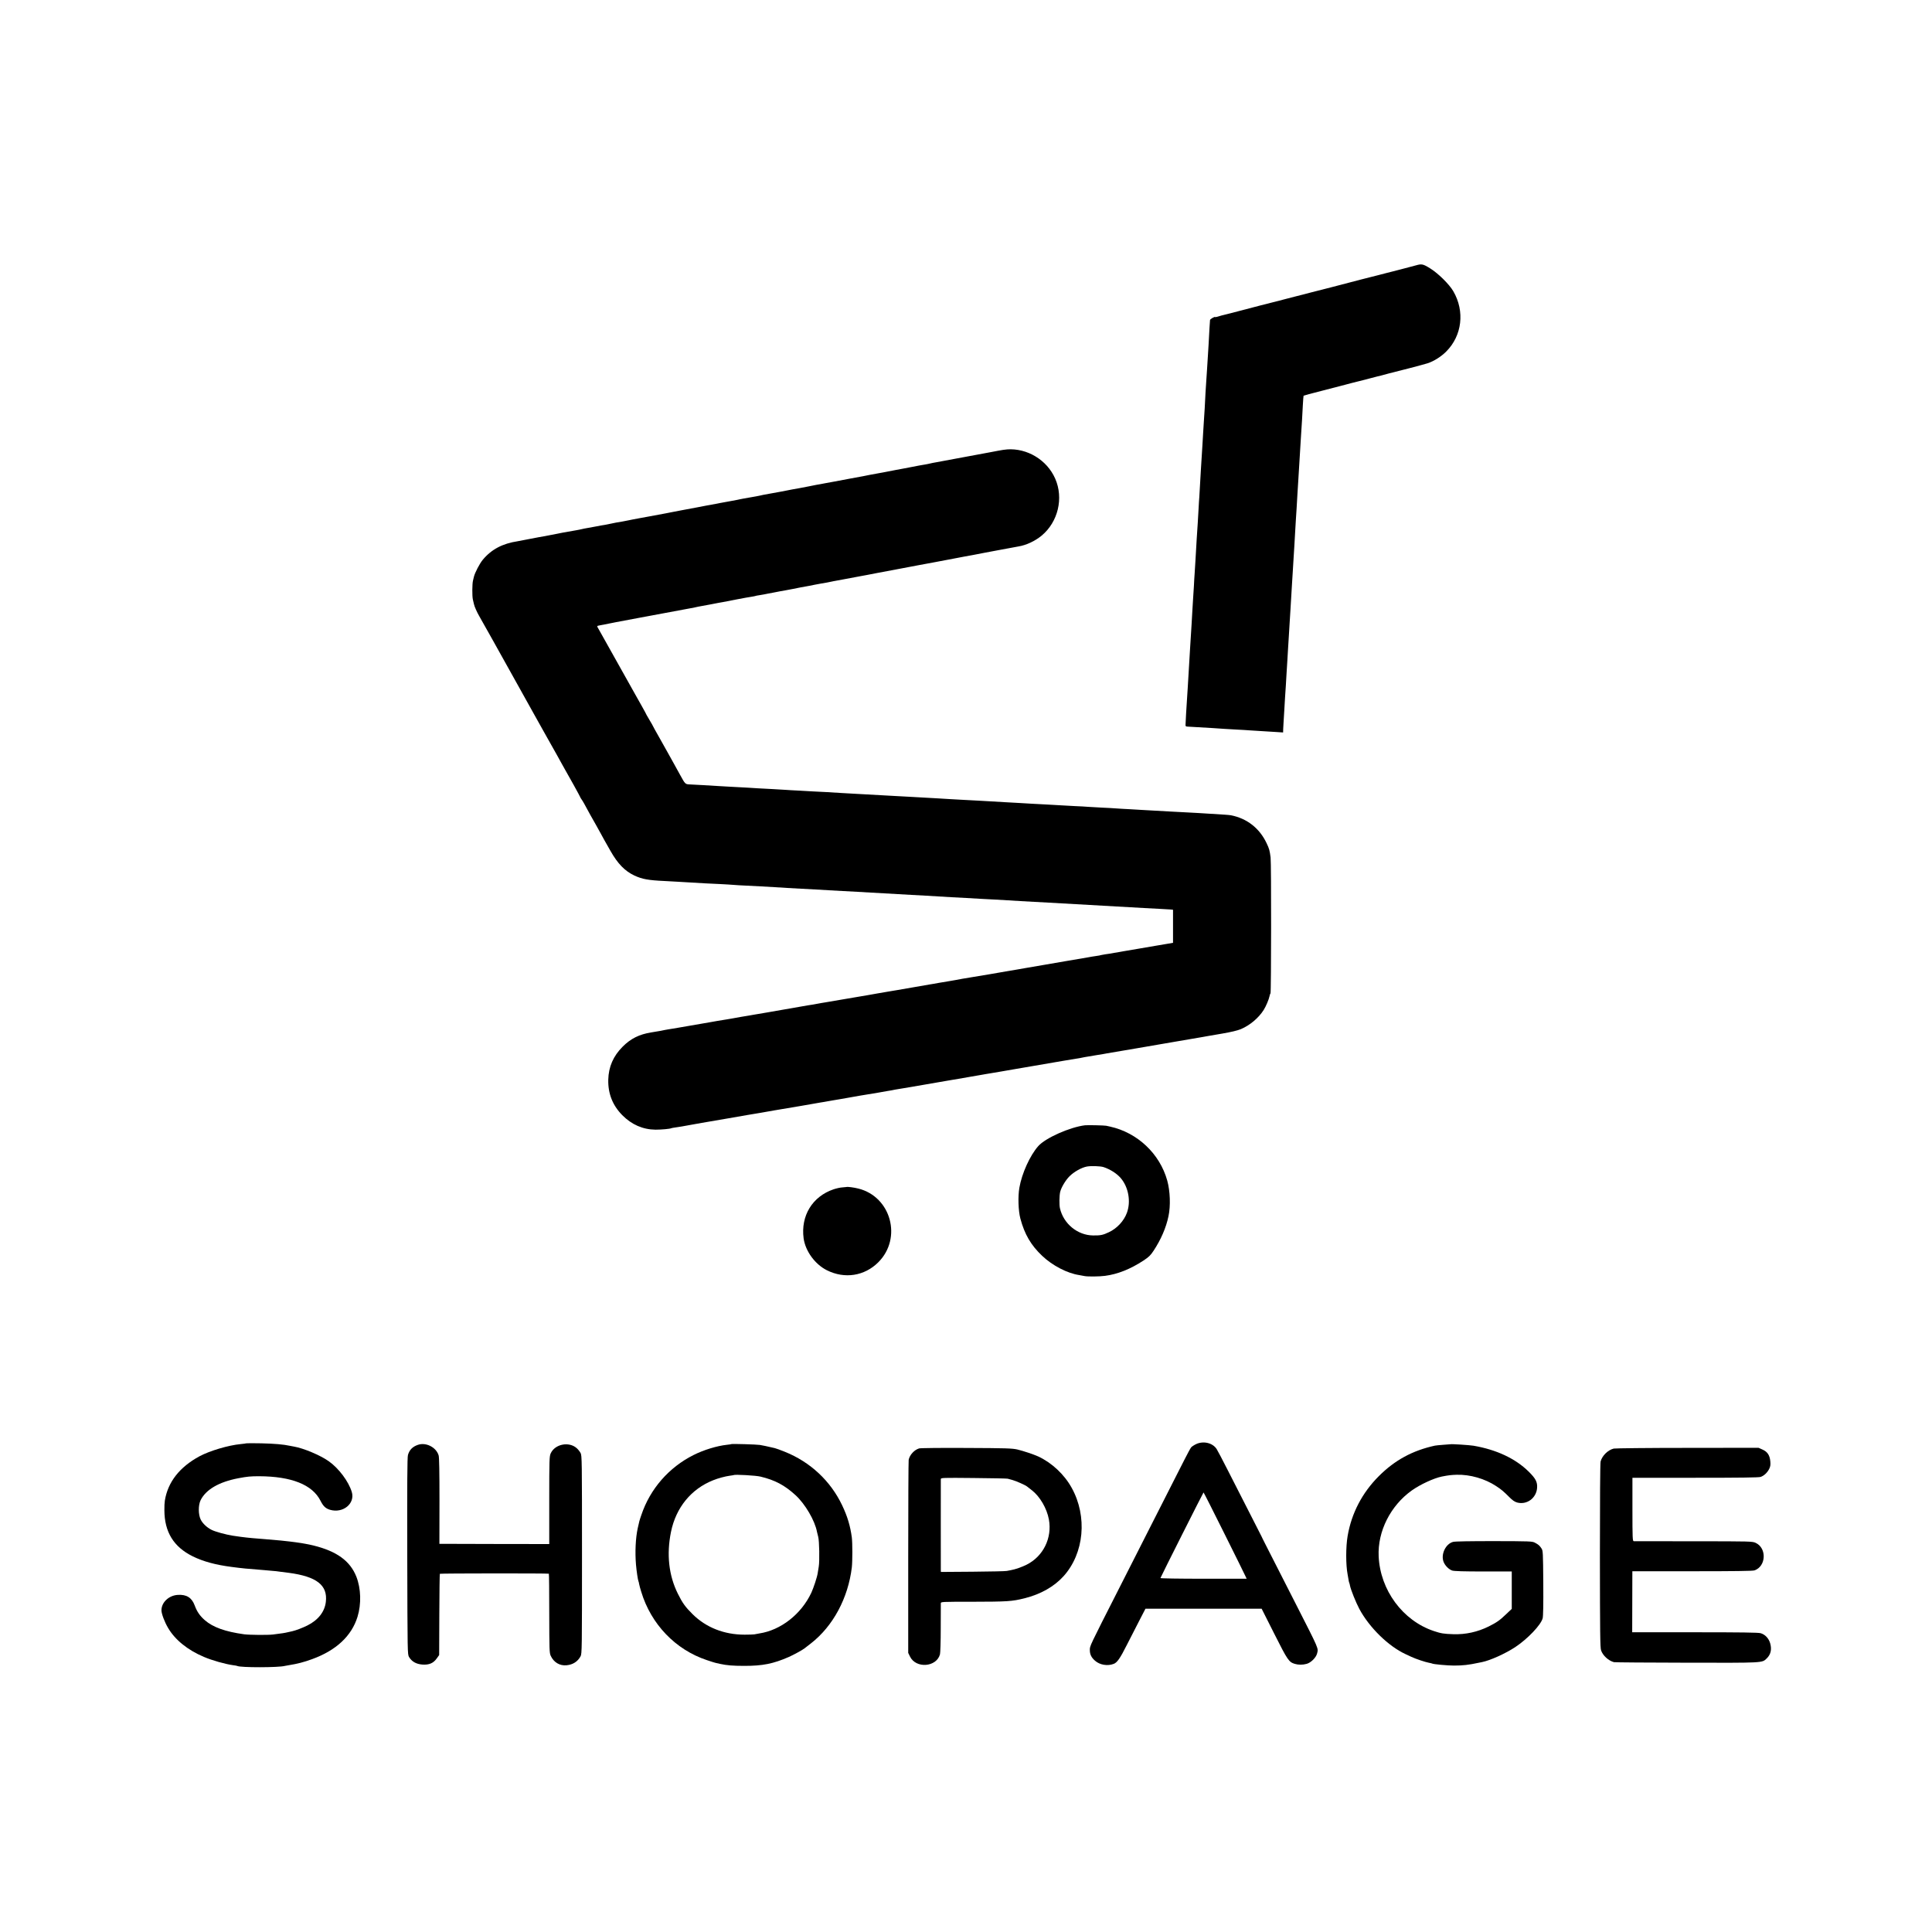
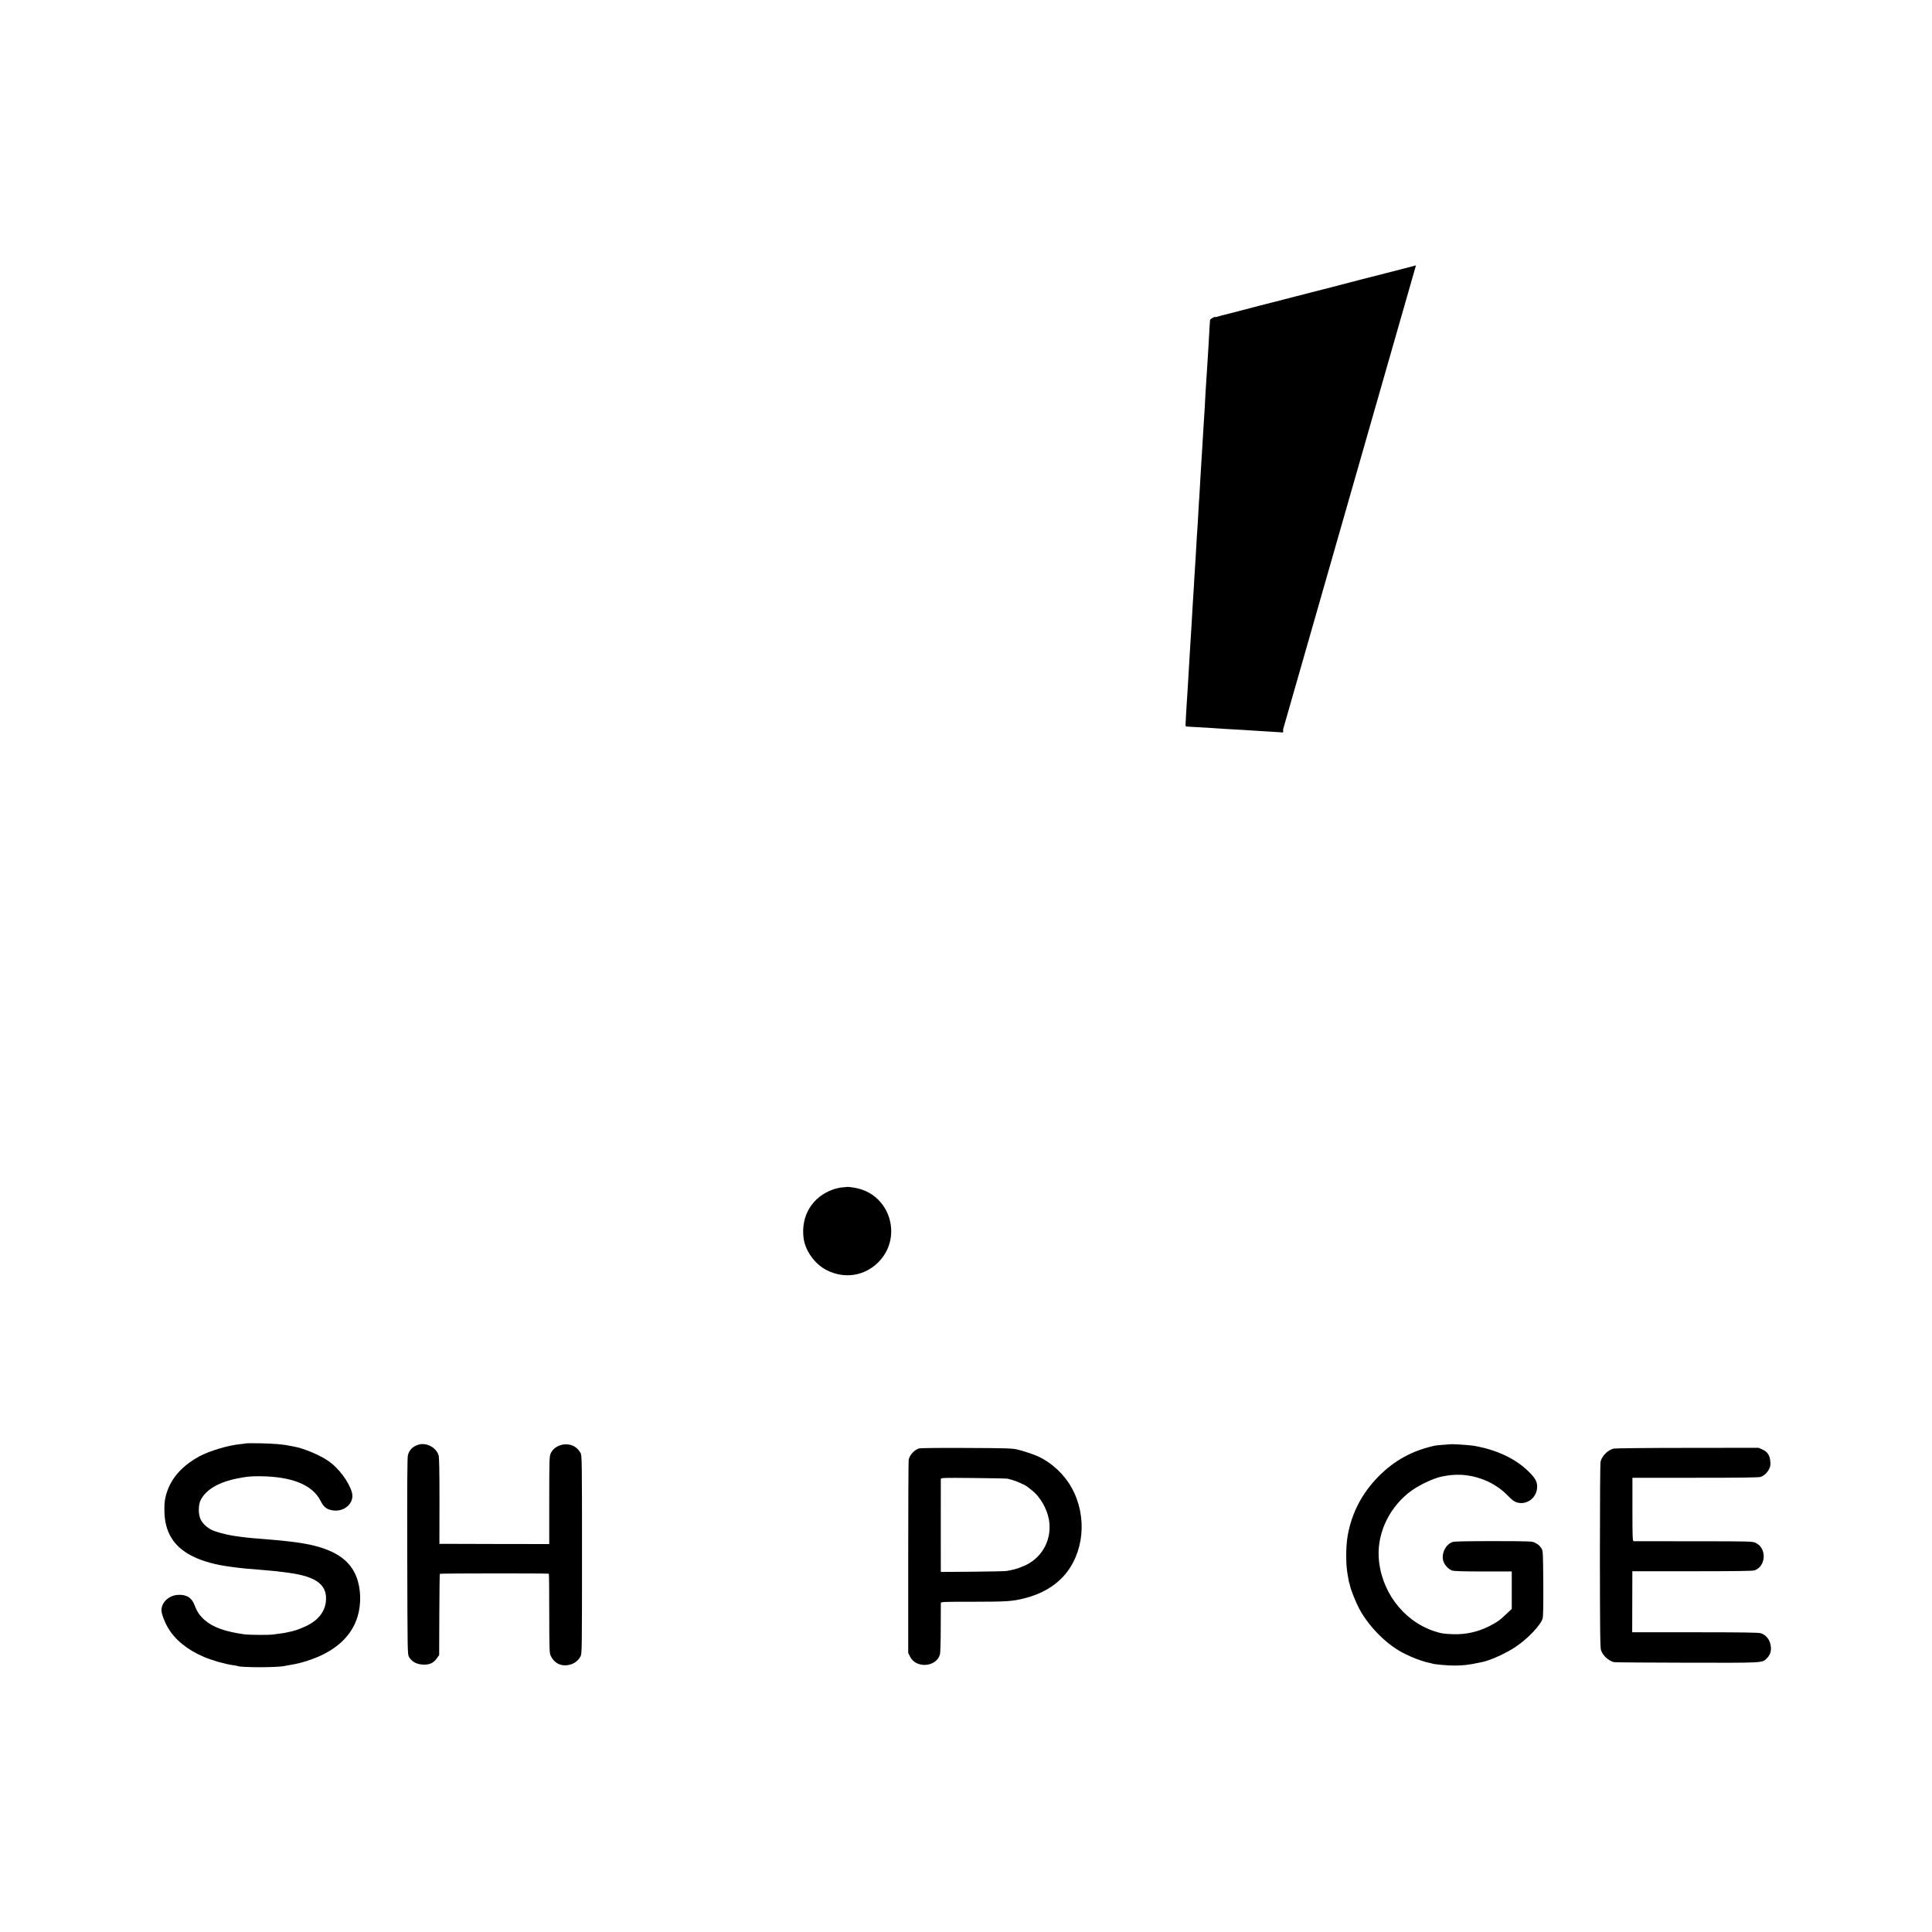
<svg xmlns="http://www.w3.org/2000/svg" version="1.0" width="2501pt" height="2501pt" viewBox="0 0 2501 2501" preserveAspectRatio="xMidYMid meet">
  <g transform="translate(0,2501) scale(0.1,-0.1)" fill="#000000" stroke="none">
-     <path d="M18330 21575 c-52 -15 -355 -93 -385 -100 -11 -2 -56 -14 -100 -26 -44 -11 -87 -22 -95 -24 -8 -2 -67 -17 -130 -33 -260 -69 -573 -149 -650 -168 -8 -2 -51 -13 -95 -25 -44 -11 -87 -22 -95 -24 -8 -2 -78 -20 -155 -40 -77 -21 -147 -38 -155 -40 -8 -2 -76 -19 -150 -38 -322 -85 -376 -99 -390 -102 -8 -2 -35 -8 -60 -15 -25 -7 -52 -14 -60 -15 -8 -2 -30 -8 -47 -14 -18 -5 -33 -8 -33 -6 0 12 -64 -25 -66 -37 -2 -13 -11 -167 -19 -323 -2 -27 -6 -93 -9 -145 -4 -52 -9 -131 -11 -175 -3 -44 -7 -111 -10 -150 -6 -84 -13 -201 -20 -350 -3 -60 -8 -130 -10 -155 -2 -25 -7 -97 -10 -160 -3 -63 -8 -140 -10 -170 -6 -86 -17 -260 -20 -320 -6 -118 -17 -307 -20 -347 -2 -23 -7 -95 -10 -160 -3 -65 -8 -143 -10 -173 -8 -118 -18 -267 -30 -490 -3 -47 -8 -119 -10 -160 -3 -41 -8 -118 -10 -170 -3 -52 -7 -122 -10 -155 -2 -33 -7 -107 -10 -165 -3 -58 -8 -136 -10 -175 -3 -38 -7 -110 -10 -160 -3 -49 -7 -121 -10 -160 -7 -111 -14 -221 -30 -505 -3 -52 -8 -122 -10 -155 -2 -33 -7 -112 -11 -175 -3 -63 -7 -126 -7 -140 -2 -20 3 -25 23 -26 45 -2 264 -15 325 -19 93 -7 221 -15 320 -20 50 -2 124 -7 165 -10 41 -3 113 -8 160 -10 47 -3 127 -7 178 -11 l92 -6 1 44 c1 24 3 57 4 73 1 17 5 91 10 165 4 74 8 151 10 170 2 19 6 87 10 150 3 63 8 140 10 170 2 30 6 102 10 160 3 58 8 134 10 170 3 36 7 108 10 160 3 52 7 127 10 165 3 39 7 111 10 160 9 157 15 258 20 335 3 41 7 113 10 160 3 47 7 121 10 165 3 44 7 116 10 160 3 44 7 123 10 175 3 52 7 129 10 170 3 41 7 111 10 155 2 44 7 122 10 173 4 51 8 123 10 160 7 120 15 245 20 327 3 44 8 118 10 165 2 47 7 119 10 160 7 97 12 188 20 341 4 68 8 125 10 127 2 2 106 30 232 62 125 32 264 68 308 80 44 12 87 23 95 25 8 2 44 11 80 20 36 9 73 19 84 21 10 2 44 11 75 20 31 9 67 18 81 21 14 2 48 11 76 19 28 8 60 16 70 19 59 13 465 119 503 132 83 27 175 85 242 152 206 206 243 521 92 781 -53 91 -198 234 -303 298 -89 55 -107 58 -180 37z" />
-     <path d="M13035 19192 c-22 -1 -74 -9 -115 -17 -41 -8 -88 -17 -105 -20 -16 -2 -174 -32 -350 -65 -176 -33 -336 -63 -355 -66 -19 -3 -51 -9 -70 -14 -19 -5 -51 -11 -70 -14 -51 -8 -86 -15 -173 -32 -42 -8 -90 -17 -105 -20 -15 -2 -61 -11 -102 -19 -81 -16 -91 -18 -160 -31 -25 -4 -47 -8 -50 -9 -7 -2 -89 -16 -120 -22 -14 -2 -32 -6 -40 -8 -8 -2 -31 -7 -50 -10 -19 -3 -105 -19 -190 -35 -85 -16 -166 -31 -180 -34 -14 -2 -65 -12 -115 -21 -49 -10 -101 -19 -115 -21 -14 -2 -56 -11 -95 -19 -38 -8 -97 -19 -130 -25 -33 -5 -71 -12 -85 -15 -68 -13 -138 -27 -160 -31 -89 -16 -199 -37 -220 -40 -14 -3 -32 -7 -40 -9 -8 -2 -31 -7 -50 -10 -19 -3 -57 -10 -85 -15 -27 -5 -66 -12 -85 -15 -19 -4 -54 -10 -78 -16 -23 -5 -59 -12 -80 -15 -20 -3 -82 -14 -137 -25 -55 -11 -111 -22 -125 -24 -14 -2 -86 -15 -160 -30 -74 -14 -173 -33 -219 -41 -47 -8 -103 -19 -125 -24 -23 -5 -57 -12 -76 -15 -44 -8 -176 -33 -215 -40 -16 -3 -68 -13 -115 -21 -114 -21 -121 -23 -150 -29 -40 -9 -119 -23 -165 -30 -11 -2 -41 -8 -68 -14 -26 -6 -62 -13 -80 -16 -17 -2 -68 -11 -112 -20 -44 -8 -96 -18 -115 -21 -19 -3 -51 -9 -70 -14 -19 -5 -53 -11 -75 -15 -22 -3 -98 -17 -170 -30 -164 -32 -170 -33 -230 -45 -27 -5 -66 -12 -85 -15 -19 -3 -78 -14 -131 -25 -53 -11 -114 -22 -135 -26 -200 -30 -343 -106 -455 -241 -40 -48 -101 -166 -114 -218 -4 -16 -9 -39 -12 -50 -11 -40 -12 -201 -2 -245 6 -25 12 -52 14 -60 6 -31 40 -107 71 -160 26 -44 285 -507 392 -700 29 -51 241 -433 312 -560 26 -47 88 -157 137 -245 93 -165 126 -224 167 -297 13 -24 32 -59 43 -78 11 -19 35 -62 53 -95 18 -33 71 -127 117 -208 45 -82 83 -151 83 -154 0 -3 8 -17 18 -31 18 -25 35 -56 114 -202 17 -30 47 -84 68 -120 21 -36 50 -89 66 -119 37 -68 44 -82 127 -227 94 -166 186 -260 309 -318 102 -47 178 -61 393 -71 66 -3 147 -8 180 -10 56 -4 201 -12 340 -20 33 -2 119 -6 190 -9 72 -4 153 -8 180 -11 28 -3 104 -7 170 -10 66 -3 154 -8 195 -10 41 -3 120 -7 175 -10 55 -3 127 -7 160 -10 33 -2 114 -7 180 -10 66 -3 152 -8 190 -10 39 -2 115 -7 170 -10 55 -3 136 -7 180 -10 44 -3 130 -7 190 -10 61 -3 137 -8 170 -10 33 -2 114 -7 180 -10 66 -3 145 -8 175 -10 30 -2 109 -7 175 -10 66 -4 149 -8 185 -10 36 -3 110 -7 165 -10 55 -3 132 -7 170 -10 39 -2 124 -7 190 -10 66 -4 152 -8 190 -11 39 -2 115 -6 170 -9 55 -3 134 -7 175 -10 41 -3 115 -8 164 -10 49 -3 130 -7 180 -10 50 -3 133 -7 184 -10 385 -21 457 -25 532 -30 36 -2 115 -7 175 -10 61 -4 139 -8 175 -10 36 -2 117 -7 180 -10 64 -4 142 -8 175 -10 33 -2 119 -7 190 -10 72 -4 141 -8 155 -9 l25 -3 0 -214 0 -214 -100 -17 c-55 -10 -113 -20 -130 -22 -16 -3 -111 -19 -210 -36 -99 -17 -189 -33 -200 -34 -11 -2 -33 -6 -50 -9 -16 -3 -46 -9 -65 -11 -19 -3 -44 -7 -55 -10 -11 -2 -42 -7 -69 -10 -27 -4 -52 -9 -55 -10 -3 -2 -26 -7 -51 -10 -25 -3 -55 -8 -66 -10 -12 -2 -37 -7 -55 -10 -29 -5 -203 -34 -294 -50 -33 -6 -242 -41 -290 -50 -16 -3 -111 -19 -210 -36 -99 -18 -191 -33 -205 -35 -14 -2 -130 -22 -259 -45 -128 -22 -248 -42 -265 -44 -17 -2 -60 -10 -96 -16 -36 -7 -74 -14 -85 -16 -11 -2 -58 -10 -105 -18 -47 -8 -101 -17 -120 -20 -19 -4 -46 -8 -60 -11 -14 -3 -38 -7 -55 -9 -39 -7 -382 -66 -415 -72 -14 -2 -41 -7 -60 -10 -19 -3 -46 -7 -60 -10 -14 -2 -77 -13 -140 -24 -63 -11 -124 -22 -135 -24 -11 -2 -40 -7 -65 -11 -25 -4 -54 -9 -65 -11 -11 -2 -101 -18 -200 -34 -99 -17 -191 -32 -205 -35 -14 -2 -38 -6 -55 -9 -16 -3 -41 -8 -55 -10 -23 -5 -76 -14 -125 -21 -19 -3 -470 -81 -510 -89 -43 -8 -92 -16 -129 -22 -21 -3 -48 -8 -60 -10 -11 -2 -37 -7 -56 -10 -42 -6 -156 -26 -225 -39 -16 -3 -46 -8 -65 -11 -52 -8 -201 -33 -230 -39 -22 -4 -319 -56 -405 -70 -16 -3 -46 -8 -65 -11 -19 -4 -45 -8 -57 -9 -12 -2 -34 -6 -50 -9 -15 -4 -37 -8 -48 -10 -46 -8 -92 -16 -125 -21 -155 -25 -266 -80 -370 -185 -121 -121 -182 -260 -186 -428 -4 -179 56 -331 181 -458 122 -123 266 -186 430 -188 78 0 190 10 205 19 3 2 28 6 55 10 71 10 79 12 195 33 58 11 123 23 145 26 50 8 172 29 350 60 104 18 205 36 235 41 19 3 60 10 90 15 30 5 71 12 90 15 43 7 136 23 170 30 24 5 282 48 345 58 17 3 86 15 155 27 69 12 135 24 147 25 12 2 34 6 50 9 15 3 44 8 63 11 19 3 62 10 95 16 33 6 69 13 80 14 69 12 154 27 175 31 66 11 217 36 237 39 12 2 34 6 50 9 15 3 46 8 68 12 22 3 47 7 55 9 8 2 31 7 50 10 19 3 46 7 60 10 14 3 39 7 55 9 17 3 125 21 240 41 116 20 248 43 295 51 47 7 95 16 106 18 12 2 39 7 60 10 22 4 89 15 149 26 61 10 126 21 145 25 19 3 47 8 62 11 15 3 39 7 55 9 15 2 82 13 148 25 66 11 134 23 150 26 17 3 80 14 140 24 125 22 457 79 495 85 24 4 190 32 240 40 14 3 36 7 50 10 39 7 79 14 155 26 78 12 98 16 135 23 21 4 274 47 365 62 17 2 80 13 140 24 61 11 126 22 145 25 36 6 135 23 180 31 65 11 379 65 409 70 18 3 43 8 55 10 11 2 101 17 198 34 112 19 199 40 240 57 118 50 230 144 296 248 29 45 69 140 76 179 2 14 8 31 13 38 9 16 11 1683 1 1758 -12 91 -17 112 -52 185 -91 193 -253 320 -461 361 -11 2 -49 6 -85 8 -152 10 -269 17 -335 21 -38 2 -122 6 -185 10 -63 3 -149 8 -190 10 -147 8 -296 16 -355 20 -33 2 -109 6 -170 10 -60 3 -137 7 -170 10 -33 3 -114 7 -180 10 -66 3 -145 8 -175 10 -30 3 -111 7 -180 10 -69 3 -150 8 -180 10 -30 2 -109 7 -175 10 -66 3 -151 8 -190 10 -38 3 -115 7 -170 10 -55 3 -136 7 -180 10 -320 19 -418 24 -535 30 -58 3 -139 7 -180 10 -41 3 -115 7 -165 10 -187 10 -292 16 -355 20 -36 2 -119 6 -185 10 -66 3 -147 8 -180 10 -78 5 -234 14 -360 20 -55 3 -127 7 -160 9 -33 3 -121 8 -195 12 -74 3 -155 8 -180 9 -25 2 -103 6 -175 10 -71 3 -150 8 -175 10 -25 2 -101 6 -170 10 -69 3 -154 8 -190 10 -68 5 -174 11 -350 20 -58 3 -136 7 -175 10 -87 6 -270 16 -350 20 -66 3 -63 0 -132 125 -16 30 -53 96 -80 145 -28 50 -63 113 -78 140 -15 28 -65 116 -111 198 -46 81 -84 149 -84 152 0 2 -18 34 -40 70 -22 36 -40 67 -40 69 0 3 -26 51 -58 108 -32 57 -72 128 -89 158 -132 237 -459 821 -474 846 -25 41 -25 41 14 48 60 11 82 16 133 26 28 6 64 13 80 16 23 4 191 35 314 59 14 3 77 14 140 26 94 17 282 52 445 83 17 4 46 9 65 12 19 3 43 7 52 10 10 3 30 7 45 10 16 3 89 16 163 30 74 15 146 28 160 30 14 3 93 18 175 34 83 16 170 32 195 35 24 4 47 8 50 10 3 2 24 6 46 9 22 4 51 9 64 11 14 3 36 7 50 10 14 2 50 9 80 15 69 14 82 16 155 29 67 12 79 15 185 36 41 8 91 17 110 20 19 4 53 10 75 15 22 5 56 11 75 14 63 10 111 19 170 32 14 3 72 13 130 24 98 18 180 33 240 45 14 3 39 8 55 10 17 3 86 16 155 30 69 13 177 33 240 45 63 12 147 28 185 35 39 8 84 16 100 19 17 3 104 19 195 36 91 17 176 33 190 36 14 2 59 11 100 19 41 8 89 17 105 20 17 2 41 7 55 10 14 2 36 7 50 9 14 3 84 16 155 30 72 14 146 28 165 31 19 3 82 15 140 26 58 11 119 23 135 25 99 16 213 69 298 139 214 177 288 487 176 740 -106 241 -363 396 -624 377z" />
-     <path d="M14045 10443 c-196 -24 -513 -165 -605 -270 -107 -121 -212 -353 -244 -538 -20 -114 -14 -299 13 -400 55 -205 137 -345 283 -483 132 -125 324 -225 478 -248 19 -3 51 -9 70 -13 40 -8 191 -7 265 3 162 21 328 87 496 197 71 47 93 68 133 129 94 143 161 296 192 445 29 135 22 326 -16 463 -97 348 -386 620 -740 698 -19 4 -42 9 -50 11 -24 5 -242 10 -275 6z m240 -541 c85 -28 169 -81 221 -140 102 -117 136 -305 82 -452 -39 -106 -128 -202 -233 -251 -78 -37 -107 -43 -205 -42 -201 2 -384 152 -429 353 -10 45 -8 163 3 210 13 57 71 154 121 203 58 58 155 113 225 126 54 10 173 6 215 -7z" />
+     <path d="M18330 21575 c-52 -15 -355 -93 -385 -100 -11 -2 -56 -14 -100 -26 -44 -11 -87 -22 -95 -24 -8 -2 -67 -17 -130 -33 -260 -69 -573 -149 -650 -168 -8 -2 -51 -13 -95 -25 -44 -11 -87 -22 -95 -24 -8 -2 -78 -20 -155 -40 -77 -21 -147 -38 -155 -40 -8 -2 -76 -19 -150 -38 -322 -85 -376 -99 -390 -102 -8 -2 -35 -8 -60 -15 -25 -7 -52 -14 -60 -15 -8 -2 -30 -8 -47 -14 -18 -5 -33 -8 -33 -6 0 12 -64 -25 -66 -37 -2 -13 -11 -167 -19 -323 -2 -27 -6 -93 -9 -145 -4 -52 -9 -131 -11 -175 -3 -44 -7 -111 -10 -150 -6 -84 -13 -201 -20 -350 -3 -60 -8 -130 -10 -155 -2 -25 -7 -97 -10 -160 -3 -63 -8 -140 -10 -170 -6 -86 -17 -260 -20 -320 -6 -118 -17 -307 -20 -347 -2 -23 -7 -95 -10 -160 -3 -65 -8 -143 -10 -173 -8 -118 -18 -267 -30 -490 -3 -47 -8 -119 -10 -160 -3 -41 -8 -118 -10 -170 -3 -52 -7 -122 -10 -155 -2 -33 -7 -107 -10 -165 -3 -58 -8 -136 -10 -175 -3 -38 -7 -110 -10 -160 -3 -49 -7 -121 -10 -160 -7 -111 -14 -221 -30 -505 -3 -52 -8 -122 -10 -155 -2 -33 -7 -112 -11 -175 -3 -63 -7 -126 -7 -140 -2 -20 3 -25 23 -26 45 -2 264 -15 325 -19 93 -7 221 -15 320 -20 50 -2 124 -7 165 -10 41 -3 113 -8 160 -10 47 -3 127 -7 178 -11 l92 -6 1 44 z" />
    <path d="M10958 9644 c-2 -1 -25 -3 -53 -5 -27 -1 -79 -13 -115 -25 -274 -93 -426 -343 -387 -635 23 -165 147 -335 300 -412 231 -116 488 -76 667 103 311 311 166 848 -259 954 -53 14 -148 26 -153 20z" />
-     <path d="M15484 6316 c-27 -13 -56 -32 -65 -43 -9 -11 -49 -85 -89 -164 -40 -79 -123 -243 -185 -364 -62 -121 -193 -380 -292 -575 -99 -195 -265 -521 -368 -725 -385 -757 -377 -741 -377 -794 0 -57 19 -97 67 -139 62 -55 162 -72 242 -41 44 16 83 72 167 239 47 91 120 235 164 320 l80 155 752 0 752 0 164 -325 c172 -342 189 -366 265 -389 46 -14 103 -14 153 0 56 15 121 80 135 132 18 75 35 35 -279 652 -451 885 -416 816 -438 863 -5 9 -79 154 -164 322 -86 168 -210 411 -276 541 -66 130 -130 252 -143 272 -52 79 -170 107 -265 63z m366 -1159 c146 -292 270 -544 276 -558 l12 -26 -559 0 c-314 0 -558 4 -557 9 9 25 554 1108 558 1108 3 0 124 -240 270 -533z" />
    <path d="M3189 6326 c-2 -2 -36 -6 -74 -10 -159 -15 -401 -87 -533 -158 -258 -140 -409 -333 -448 -573 -4 -22 -7 -78 -6 -125 1 -282 120 -475 367 -597 134 -66 294 -110 503 -137 136 -18 197 -24 417 -41 107 -8 173 -15 321 -35 364 -48 508 -161 482 -377 -15 -128 -99 -235 -239 -305 -62 -31 -152 -65 -194 -74 -5 -1 -32 -7 -58 -13 -47 -11 -68 -14 -194 -30 -69 -8 -304 -6 -373 3 -245 34 -404 91 -509 183 -64 56 -101 110 -131 191 -37 100 -105 143 -218 136 -117 -7 -212 -97 -212 -200 0 -43 40 -151 86 -228 90 -154 253 -286 464 -375 105 -45 275 -93 376 -107 27 -3 52 -8 55 -10 38 -22 538 -22 619 1 8 2 31 6 50 9 107 17 194 39 300 78 311 113 511 299 588 548 51 167 45 366 -15 520 -81 204 -253 329 -558 404 -33 8 -76 17 -95 20 -19 3 -44 8 -56 10 -12 2 -45 7 -75 11 -30 3 -65 8 -79 10 -38 6 -159 17 -315 30 -166 13 -193 16 -240 21 -27 3 -61 7 -75 9 -14 2 -61 9 -105 15 -90 14 -231 52 -278 77 -58 29 -113 81 -138 130 -33 66 -34 187 -2 253 69 138 237 236 488 284 116 22 158 26 270 26 418 -2 688 -109 793 -316 37 -73 67 -101 123 -118 169 -50 328 80 283 230 -41 136 -168 306 -298 398 -108 77 -327 169 -451 190 -16 3 -40 7 -53 10 -82 18 -201 28 -368 32 -105 2 -193 2 -195 0z" />
    <path d="M5409 6306 c-69 -24 -109 -65 -128 -131 -9 -30 -11 -370 -9 -1310 3 -1259 3 -1270 23 -1305 36 -60 93 -92 173 -98 88 -6 143 18 187 81 l30 42 2 524 c1 288 4 525 7 528 6 6 1405 7 1411 1 3 -2 5 -233 5 -513 1 -472 2 -512 19 -549 39 -85 116 -132 206 -123 82 8 144 48 181 117 17 34 18 89 18 1315 0 1223 -1 1282 -18 1315 -10 19 -32 47 -49 62 -100 91 -283 55 -338 -66 -17 -38 -19 -76 -19 -608 l0 -566 -711 1 -711 2 1 555 c0 372 -3 567 -11 590 -32 106 -165 173 -269 136z" />
-     <path d="M9468 6316 c-1 -2 -28 -6 -58 -9 -129 -14 -300 -66 -431 -132 -320 -160 -563 -439 -676 -775 -28 -82 -26 -76 -48 -175 -27 -125 -36 -307 -22 -470 7 -82 25 -203 32 -215 2 -4 7 -20 9 -37 3 -17 15 -61 27 -99 127 -420 443 -749 848 -884 52 -18 101 -33 110 -35 9 -2 36 -8 61 -14 87 -19 166 -26 315 -26 239 0 374 27 578 116 60 27 175 89 202 111 6 4 44 34 85 66 285 223 479 585 527 982 9 80 9 316 0 387 -20 150 -57 274 -126 418 -150 315 -412 559 -740 691 -59 24 -118 45 -132 48 -106 25 -156 35 -192 41 -43 7 -362 16 -369 11z m377 -421 c188 -45 313 -112 453 -240 124 -113 251 -329 278 -475 3 -14 10 -43 16 -65 14 -51 19 -312 7 -385 -5 -30 -11 -69 -14 -86 -7 -50 -55 -194 -83 -254 -131 -277 -395 -483 -672 -525 -25 -4 -54 -9 -65 -12 -11 -2 -68 -4 -126 -4 -265 0 -500 93 -674 266 -94 93 -131 145 -190 264 -118 237 -148 510 -89 800 64 315 261 556 546 669 64 26 157 51 218 59 25 3 46 7 48 8 12 10 288 -5 347 -20z" />
    <path d="M18777 6314 c-1 -1 -42 -4 -92 -7 -49 -4 -99 -8 -110 -11 -291 -64 -519 -188 -726 -395 -216 -216 -354 -481 -404 -776 -24 -139 -24 -373 0 -496 3 -13 7 -41 11 -63 3 -22 8 -44 11 -48 2 -5 7 -20 9 -35 10 -52 77 -219 121 -301 130 -242 377 -483 598 -585 17 -8 50 -24 75 -35 55 -26 183 -69 229 -77 19 -3 37 -8 41 -10 15 -9 199 -26 280 -26 115 0 191 8 320 36 14 3 34 7 45 9 108 22 302 110 430 194 160 106 332 286 355 373 7 26 10 179 8 457 -3 397 -4 418 -23 447 -24 37 -39 50 -86 75 -35 18 -62 19 -529 20 -311 0 -506 -3 -530 -10 -97 -26 -161 -163 -122 -260 19 -48 68 -97 111 -111 24 -8 151 -12 403 -12 l368 0 0 -242 0 -242 -75 -71 c-81 -78 -122 -106 -224 -157 -144 -71 -298 -105 -456 -100 -127 4 -161 10 -254 41 -403 135 -694 530 -714 967 -15 323 153 656 429 853 108 77 285 159 389 180 86 17 123 21 192 23 173 5 366 -51 510 -146 67 -44 95 -67 172 -144 40 -41 69 -60 100 -69 126 -34 249 56 259 189 5 76 -18 121 -108 210 -172 170 -418 285 -715 336 -53 9 -292 24 -298 19z" />
    <path d="M11898 6260 c-63 -19 -122 -84 -135 -147 -3 -15 -6 -584 -6 -1264 l0 -1236 23 -47 c76 -158 342 -139 388 28 5 18 10 170 10 337 0 167 1 313 1 324 1 20 8 20 404 20 457 1 516 4 680 45 208 52 383 151 505 286 267 296 311 773 105 1144 -96 174 -256 323 -433 406 -60 27 -191 71 -270 90 -66 15 -145 18 -660 20 -322 2 -597 -1 -612 -6z m1147 -392 c11 -3 40 -11 65 -18 44 -12 164 -65 184 -82 6 -4 34 -26 63 -49 105 -81 195 -236 221 -378 44 -241 -73 -478 -288 -586 -62 -31 -147 -61 -205 -71 -14 -2 -37 -7 -52 -10 -16 -4 -214 -8 -440 -10 l-413 -3 -1 22 c-1 28 0 1156 0 1180 1 17 21 18 424 14 232 -2 431 -6 442 -9z" />
    <path d="M20890 6258 c-76 -19 -149 -91 -170 -167 -6 -22 -9 -494 -9 -1219 1 -1005 3 -1190 15 -1226 23 -68 97 -135 167 -153 12 -3 436 -6 942 -7 1004 -2 973 -4 1035 55 53 51 68 116 45 197 -19 64 -65 113 -123 130 -29 9 -260 12 -851 12 l-812 0 1 395 1 395 773 0 c550 0 783 3 807 11 152 51 163 288 17 356 -42 20 -60 21 -803 21 -418 1 -767 1 -776 1 -15 1 -17 39 -17 411 l0 410 812 0 c580 0 823 3 847 11 44 15 86 54 111 103 16 32 19 52 15 98 -7 79 -37 125 -101 153 l-51 23 -920 -1 c-506 0 -936 -5 -955 -9z" />
  </g>
</svg>